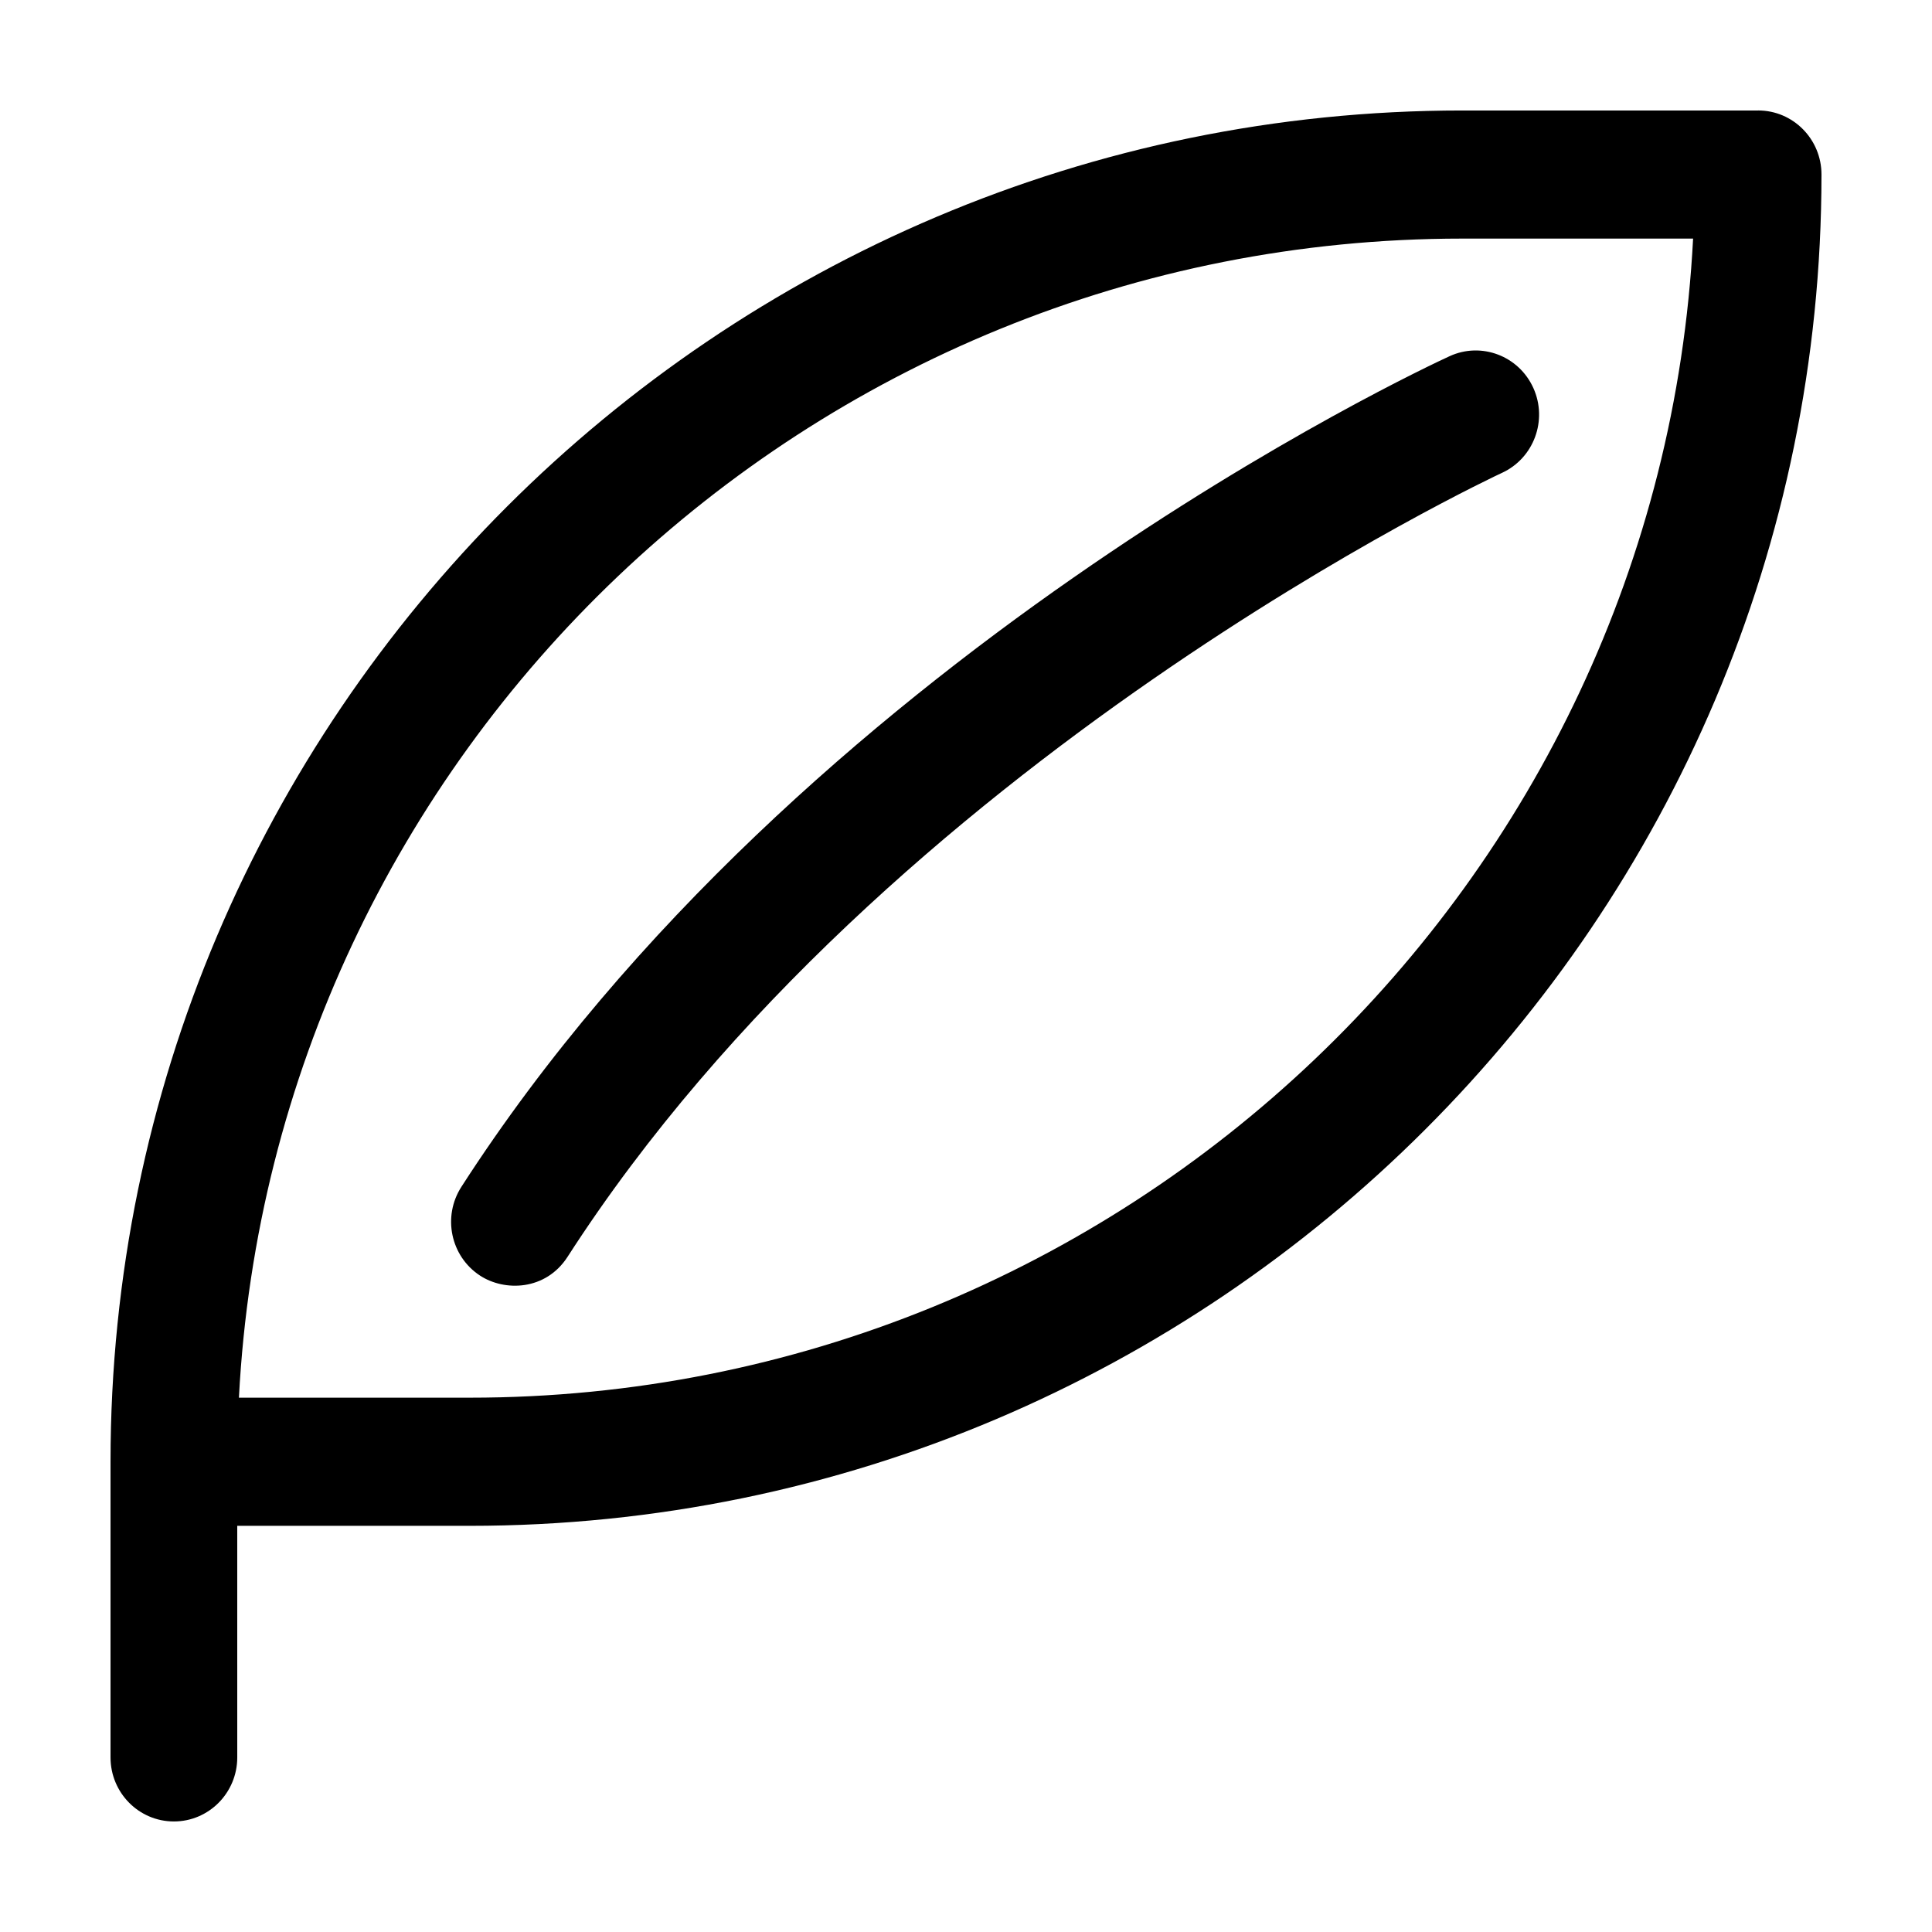
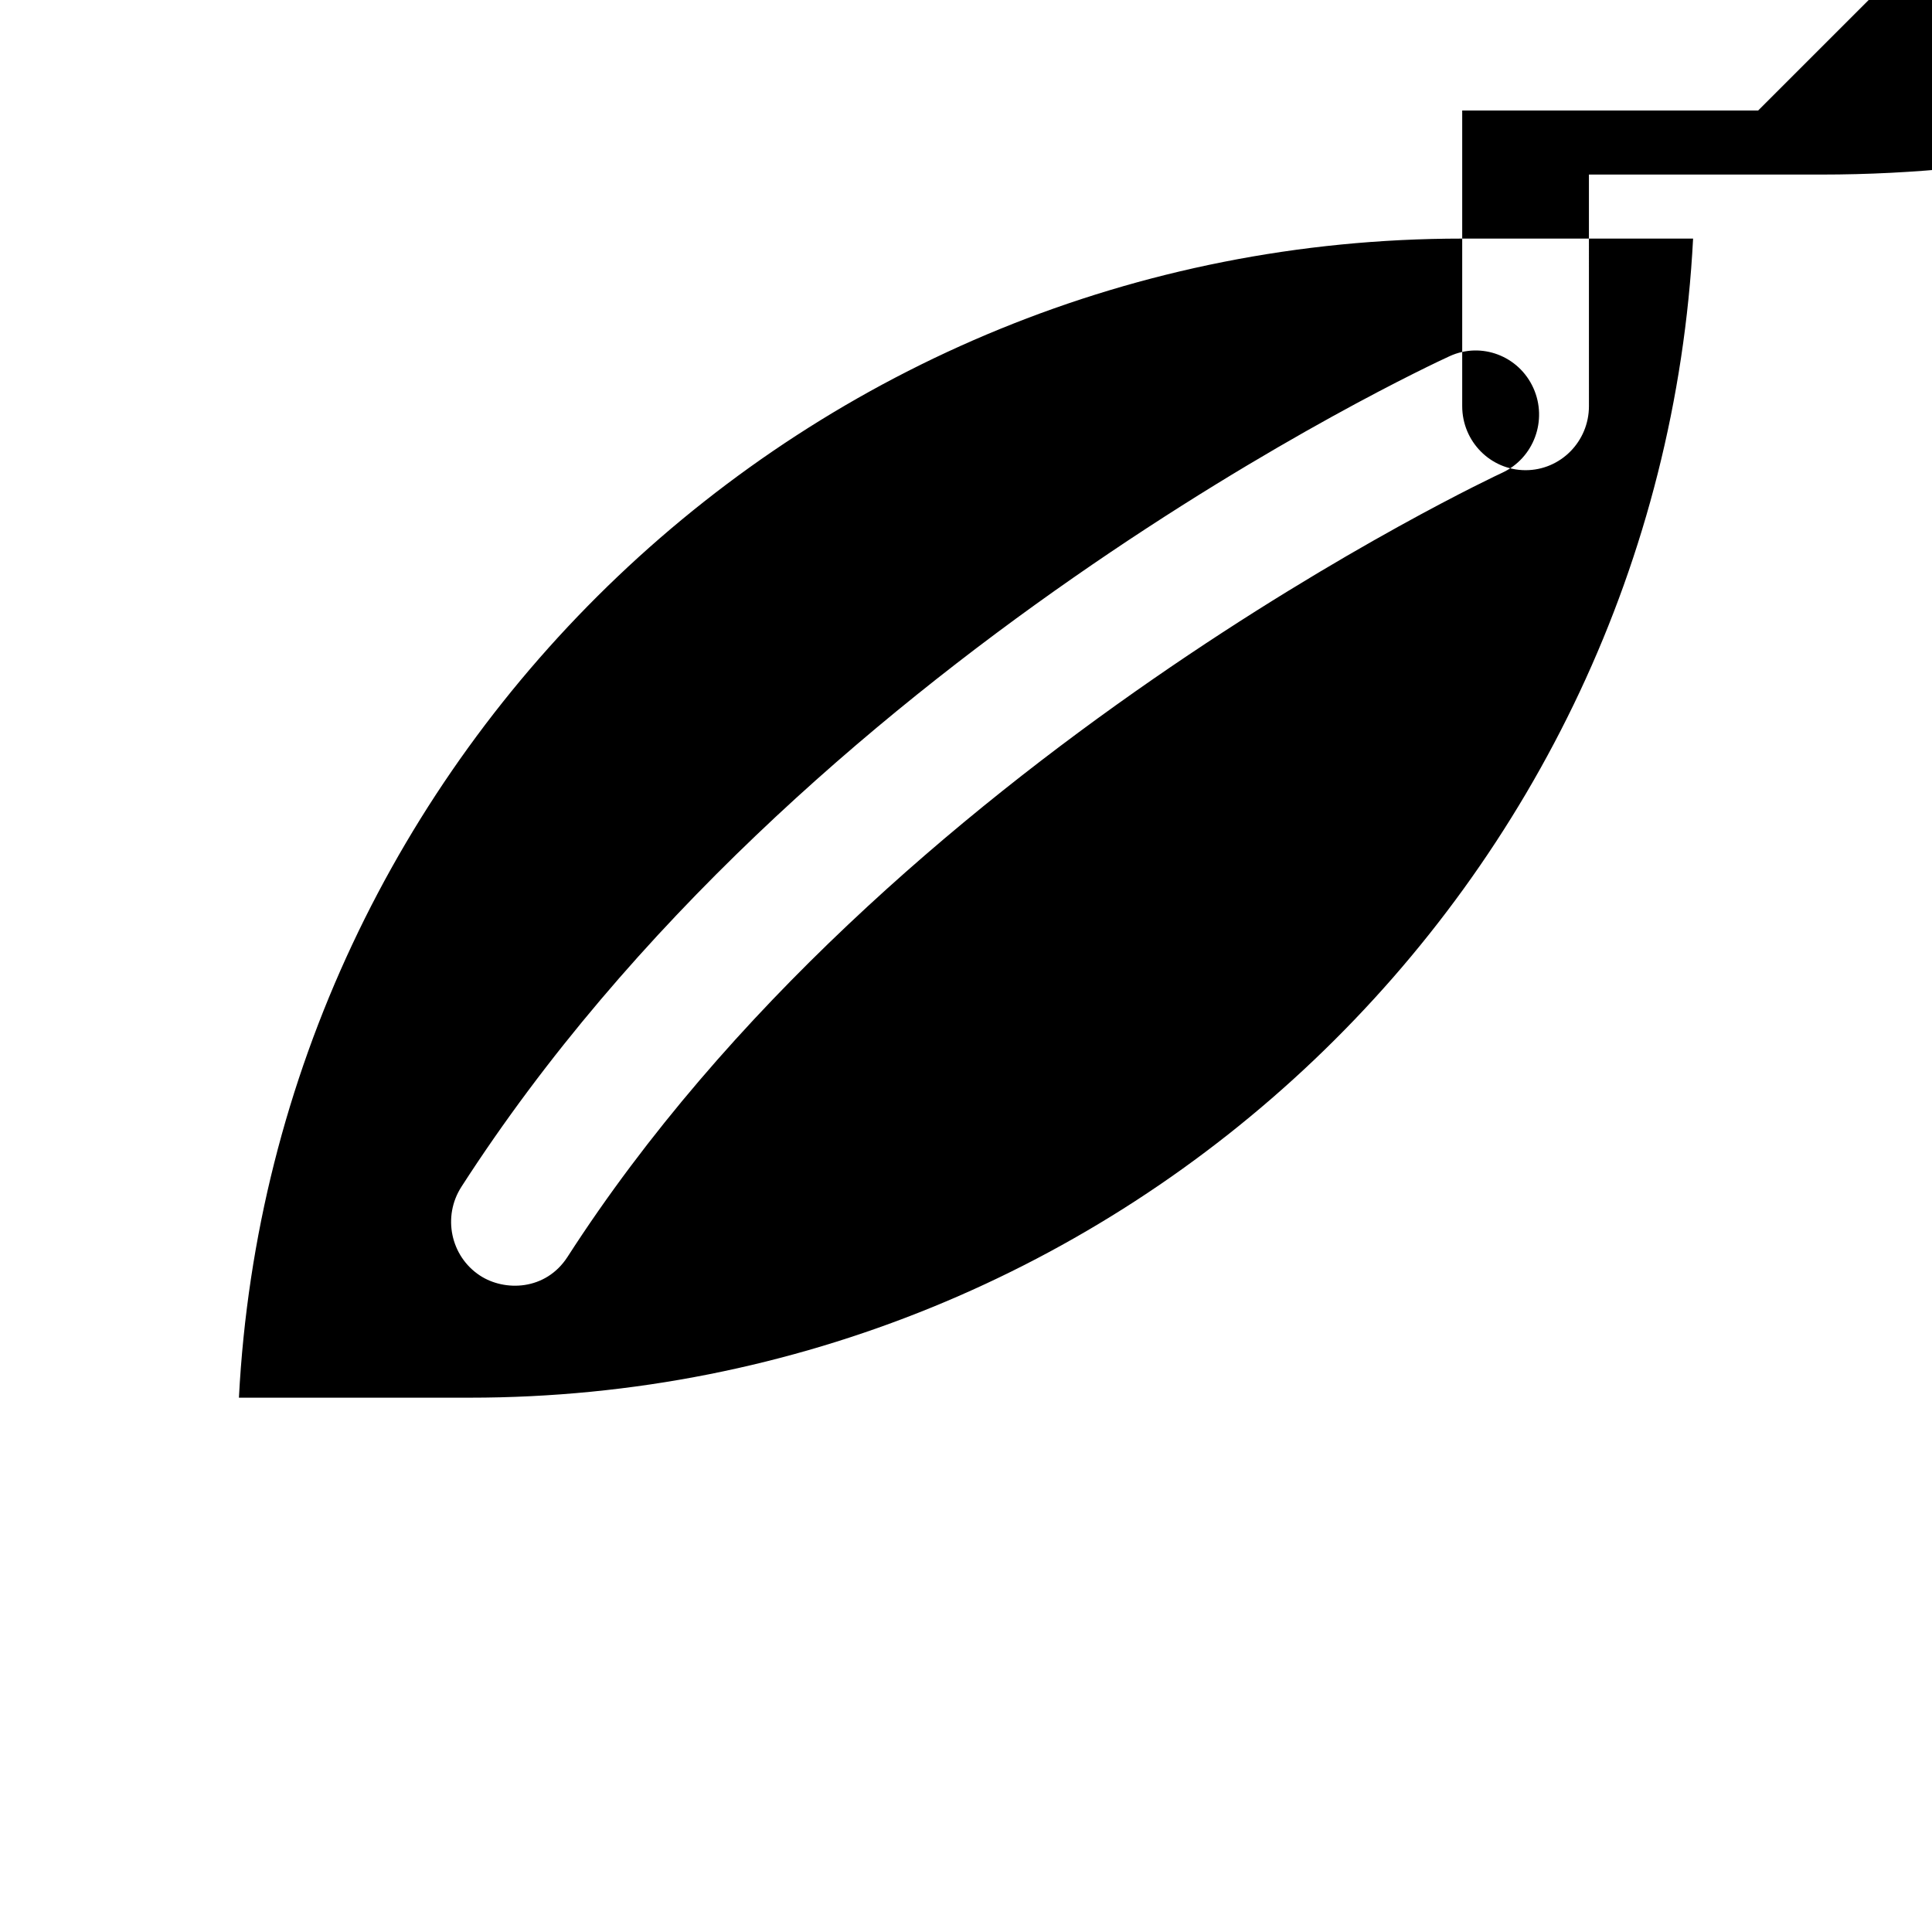
<svg xmlns="http://www.w3.org/2000/svg" fill="#000000" width="800px" height="800px" version="1.1" viewBox="144 144 512 512">
-   <path d="m266.27 458.53c-5.062 7.859-2.867 18.383 4.906 23.492 6.555 4.316 17.457 4.016 23.234-4.953 84.875-131.78 246-207.01 247.62-207.75 8.445-3.883 12.172-13.945 8.332-22.48-3.848-8.543-13.805-12.316-22.227-8.434-6.965 3.195-171.55 79.902-261.87 220.13zm343.66-285.25h-78.43c-197.52 0-358.21 160.64-358.21 358.1v78.348c0 9.383 7.519 16.977 16.793 16.977 9.27 0 16.793-7.598 16.793-16.977l-0.004-61.367h61.621c197.53 0 358.22-160.65 358.22-358.11 0-9.375-7.516-16.977-16.789-16.977zm-341.43 341.12h-61.184c8.871-170.88 150.89-307.17 324.18-307.17h61.191c-8.875 170.87-150.89 307.17-324.19 307.17z" />
+   <path d="m266.27 458.53c-5.062 7.859-2.867 18.383 4.906 23.492 6.555 4.316 17.457 4.016 23.234-4.953 84.875-131.78 246-207.01 247.62-207.75 8.445-3.883 12.172-13.945 8.332-22.48-3.848-8.543-13.805-12.316-22.227-8.434-6.965 3.195-171.55 79.902-261.87 220.13zm343.66-285.25h-78.43v78.348c0 9.383 7.519 16.977 16.793 16.977 9.27 0 16.793-7.598 16.793-16.977l-0.004-61.367h61.621c197.53 0 358.22-160.65 358.22-358.11 0-9.375-7.516-16.977-16.789-16.977zm-341.43 341.12h-61.184c8.871-170.88 150.89-307.17 324.18-307.17h61.191c-8.875 170.87-150.89 307.17-324.19 307.17z" />
</svg>